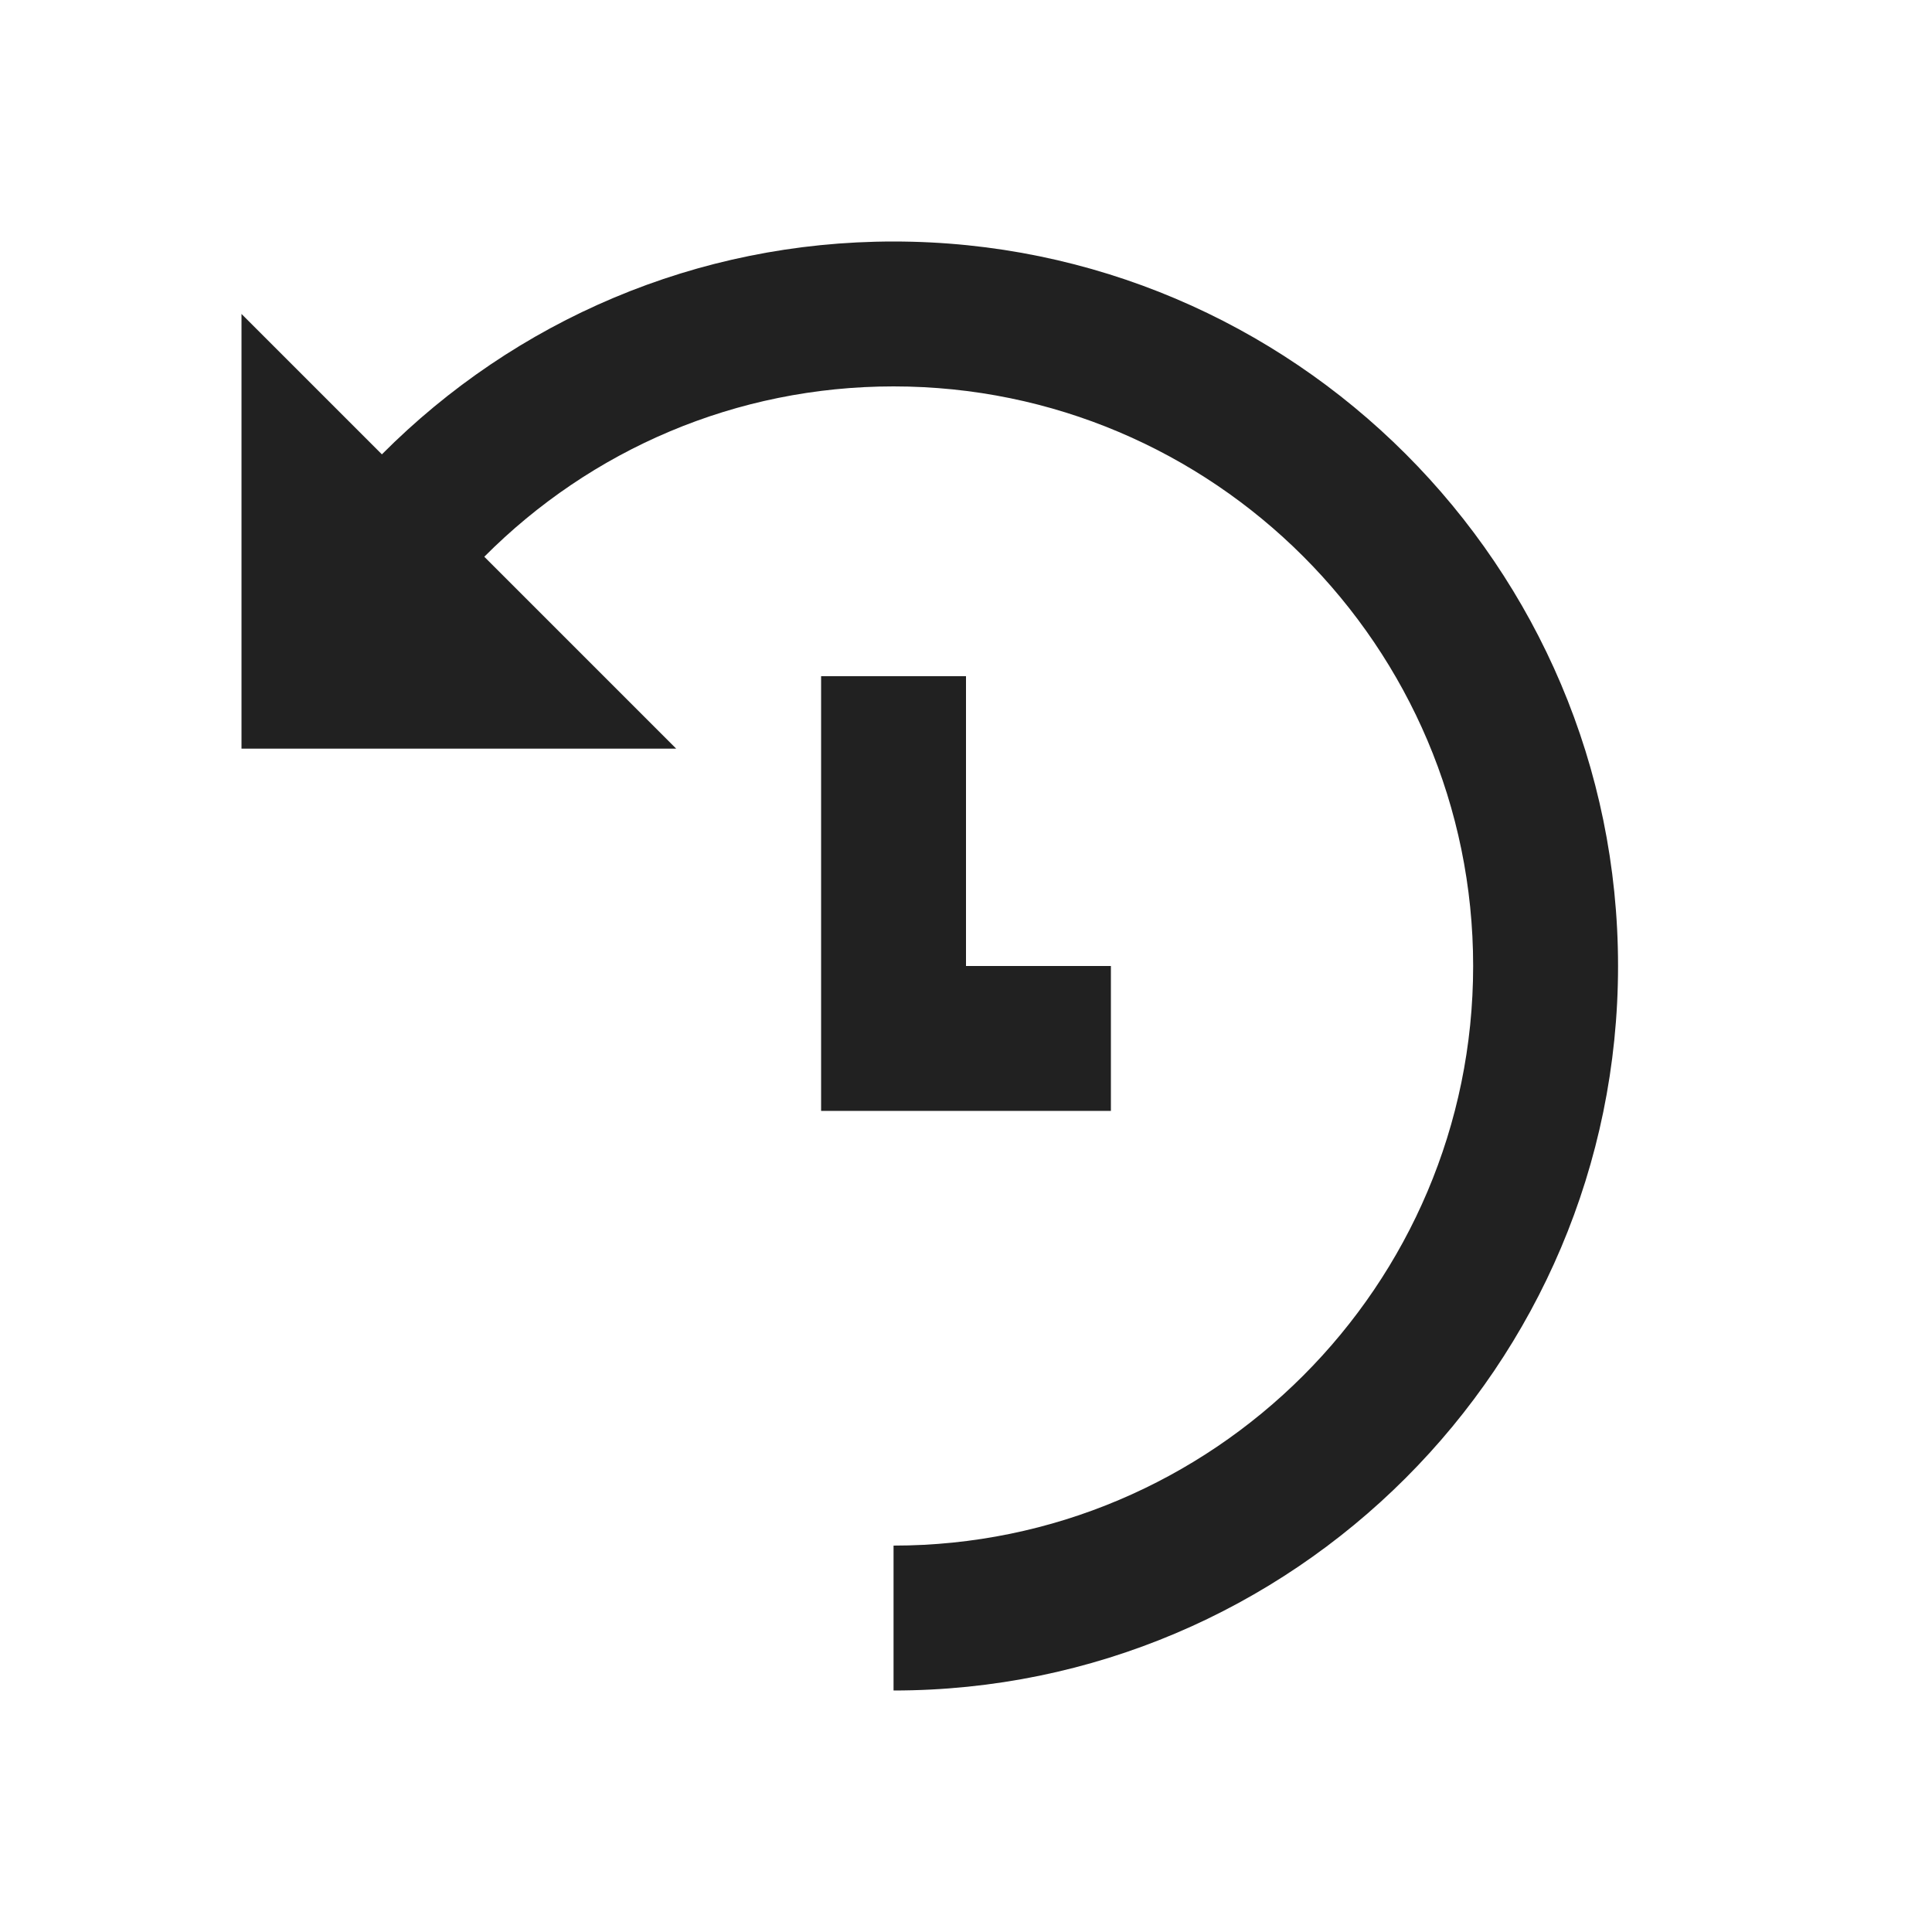
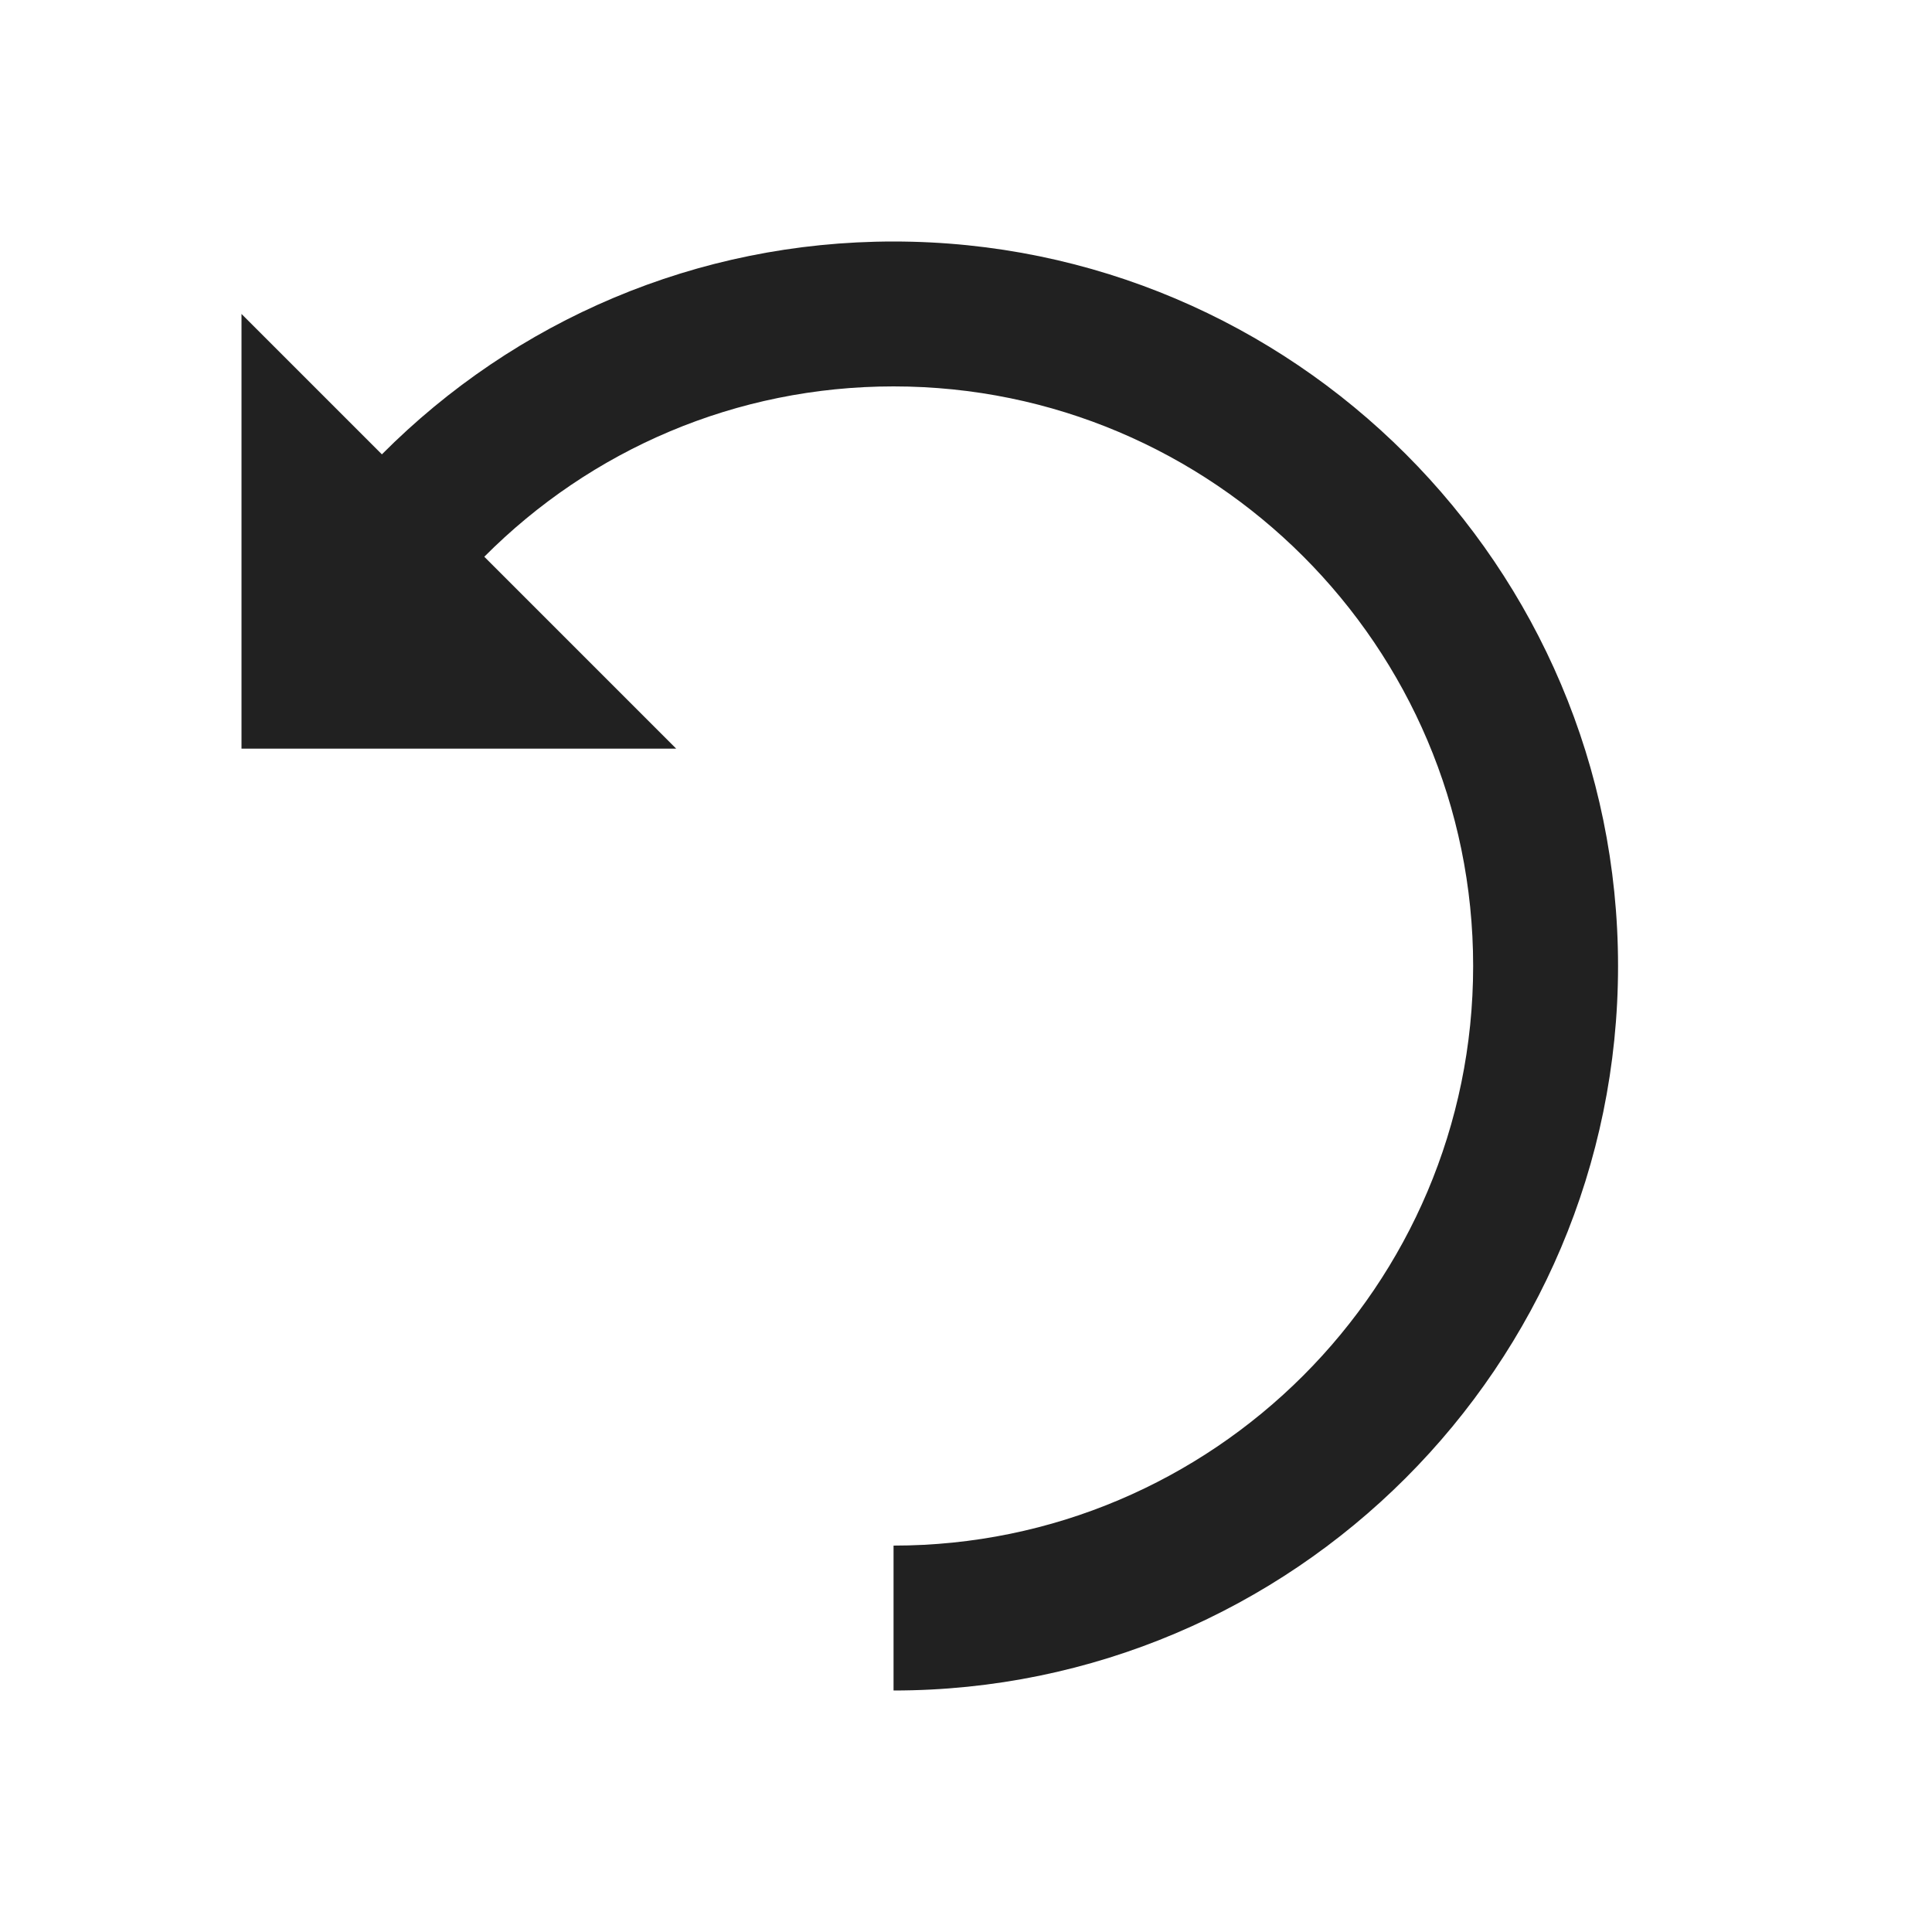
<svg xmlns="http://www.w3.org/2000/svg" width="24" height="24" viewBox="0 0 24 24" fill="none">
-   <path d="M10.2 8.4V13.8H13.8V12H12V8.4H10.2Z" fill="#212121" />
  <path d="M11.1 3C8.656 3 6.401 3.98 4.744 5.644L3 3.9V9.3H8.4L6.016 6.916C7.342 5.584 9.145 4.8 11.1 4.8C15.07 4.8 18.3 8.03 18.3 12C18.3 15.97 15.07 19.2 11.1 19.2V21C16.063 21 20.1 16.963 20.1 12C20.1 7.037 16.063 3 11.1 3Z" fill="#212121" />
</svg>